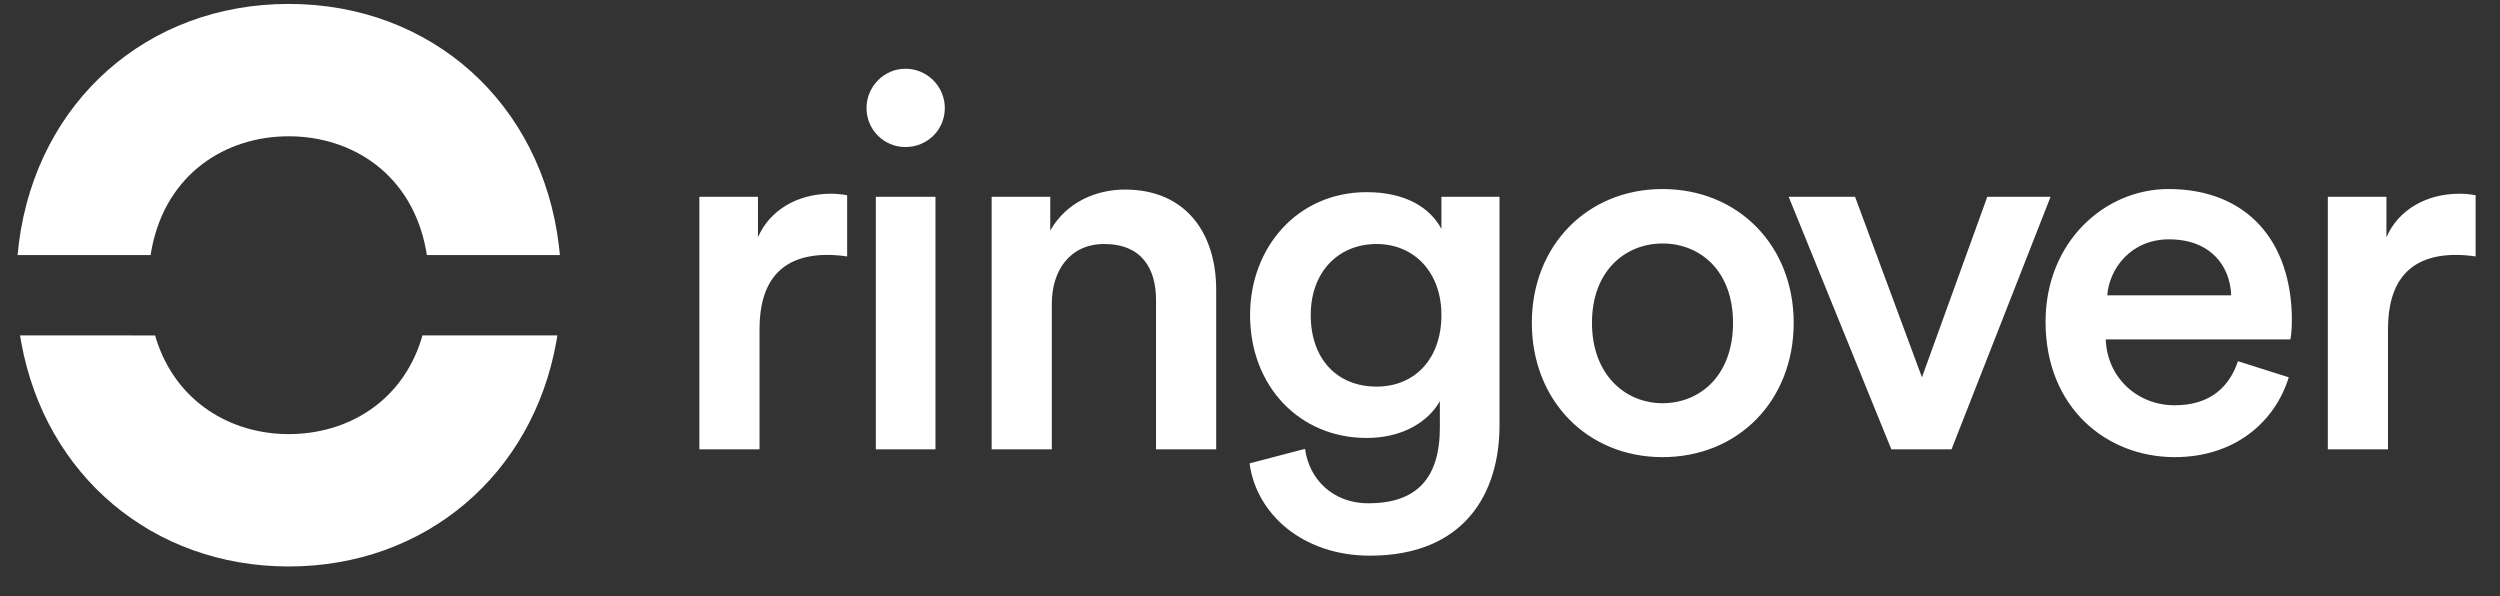
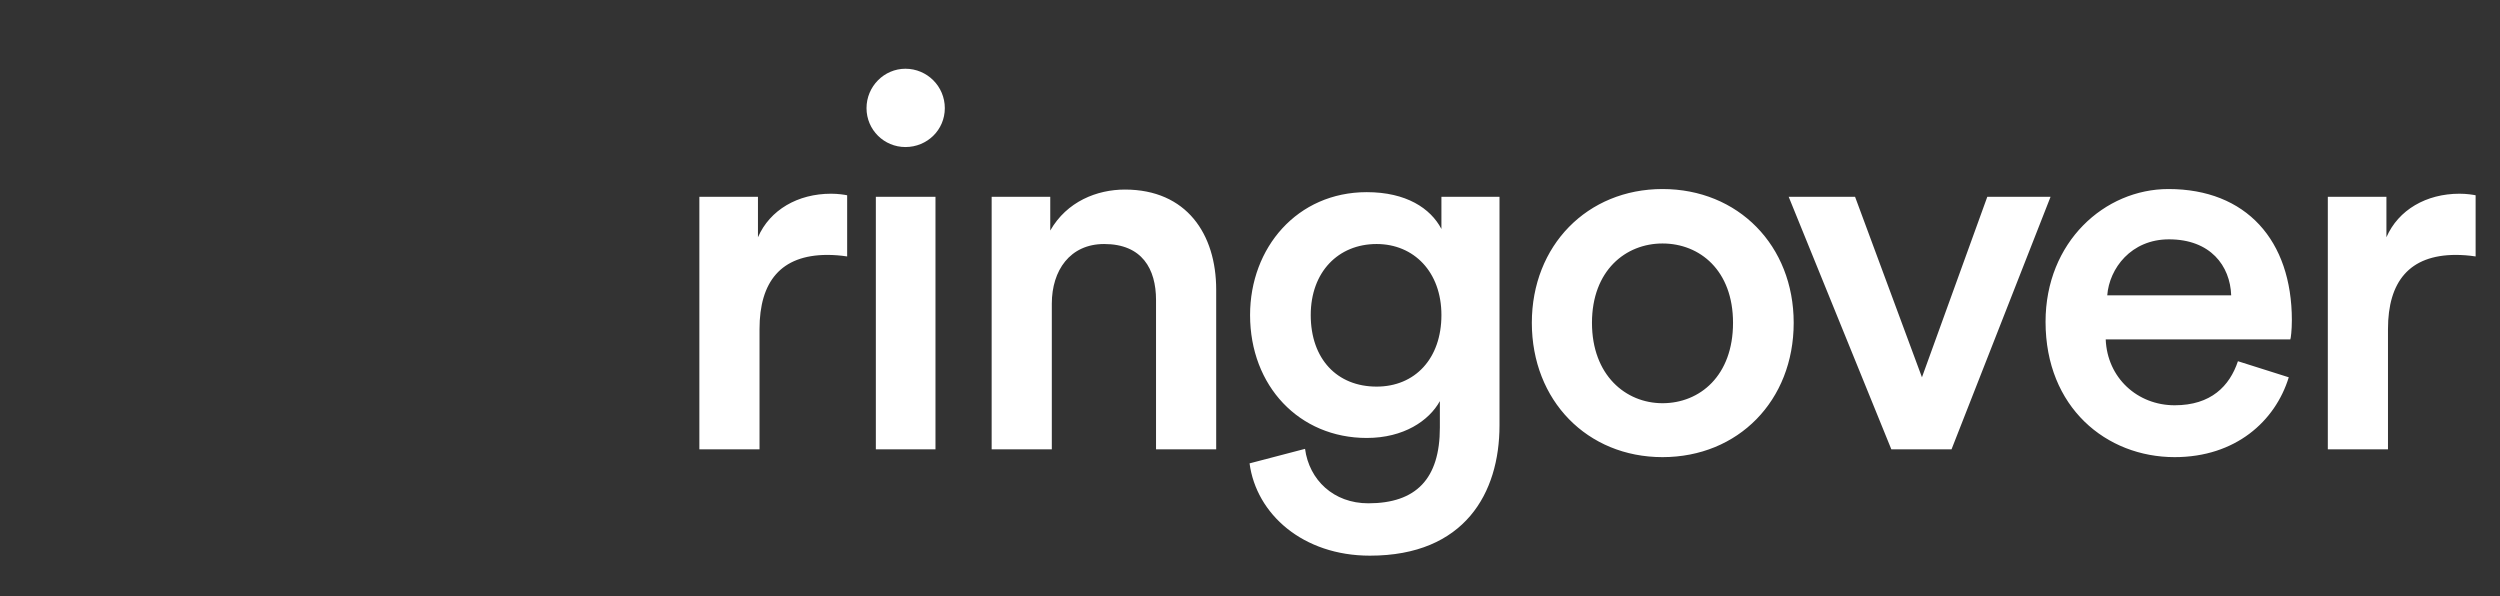
<svg xmlns="http://www.w3.org/2000/svg" width="109" height="26" viewBox="0 0 109 26" fill="none">
  <rect x="0" y="0" width="109" height="26" fill="#333333" stroke="none" />
  <g clip-path="url(#clip0_1182_9841)">
    <path d="M33.115 19.592V14.347C33.115 12.289 34.042 11.114 36.077 11.114C36.348 11.114 36.642 11.136 36.936 11.181V8.514C36.823 8.491 36.551 8.446 36.235 8.446C34.788 8.446 33.567 9.147 33.047 10.345V8.581H30.492V19.592H33.115ZM39.476 6.411C40.425 6.411 41.194 5.665 41.194 4.715C41.194 3.766 40.425 2.997 39.476 2.997C38.549 2.997 37.78 3.766 37.78 4.715C37.78 5.665 38.549 6.411 39.476 6.411ZM40.787 19.592V8.581H38.187V19.592H40.787ZM45.859 19.592V13.239C45.859 11.792 46.65 10.639 48.142 10.639C49.793 10.639 50.403 11.724 50.403 13.081V19.592H53.026V12.629C53.026 10.209 51.737 8.265 49.047 8.265C47.826 8.265 46.515 8.785 45.791 10.051V8.581H43.236V19.592H45.859ZM59.726 24.227C63.864 24.227 65.378 21.491 65.378 18.552V8.581H62.846V9.983C62.371 9.079 61.309 8.378 59.59 8.378C56.561 8.378 54.503 10.797 54.503 13.736C54.503 16.834 56.651 19.095 59.59 19.095C61.196 19.095 62.303 18.349 62.778 17.489V18.643C62.778 20.881 61.738 21.944 59.658 21.944C58.143 21.944 57.081 20.926 56.9 19.57L54.481 20.203C54.775 22.418 56.809 24.227 59.726 24.227ZM60.02 16.856C58.302 16.856 57.148 15.658 57.148 13.736C57.148 11.86 58.347 10.639 60.02 10.639C61.648 10.639 62.846 11.86 62.846 13.736C62.846 15.636 61.693 16.856 60.02 16.856ZM72.485 19.931C75.786 19.931 78.205 17.467 78.205 14.075C78.205 10.707 75.786 8.242 72.485 8.242C69.207 8.242 66.788 10.707 66.788 14.075C66.788 17.467 69.207 19.931 72.485 19.931ZM72.485 17.58C70.88 17.58 69.41 16.359 69.41 14.075C69.41 11.792 70.88 10.616 72.485 10.616C74.113 10.616 75.56 11.792 75.56 14.075C75.56 16.382 74.113 17.58 72.485 17.58ZM85.086 19.592L89.404 8.581H86.646L83.797 16.45L80.881 8.581H77.987L82.463 19.592H85.086ZM94.816 19.931C97.461 19.931 99.202 18.371 99.79 16.45L97.574 15.749C97.212 16.834 96.398 17.67 94.816 17.67C93.188 17.67 91.876 16.472 91.809 14.799H99.858C99.88 14.754 99.925 14.392 99.925 13.962C99.925 10.481 97.936 8.242 94.544 8.242C91.763 8.242 89.186 10.548 89.186 14.03C89.186 17.761 91.831 19.931 94.816 19.931ZM97.28 12.877H91.876C91.967 11.701 92.916 10.435 94.567 10.435C96.376 10.435 97.235 11.588 97.28 12.877ZM104.116 19.592V14.347C104.116 12.289 105.043 11.114 107.077 11.114C107.349 11.114 107.643 11.136 107.937 11.181V8.514C107.823 8.491 107.552 8.446 107.236 8.446C105.789 8.446 104.568 9.147 104.048 10.345V8.581H101.493V19.592H104.116Z" fill="white" />
-     <path fill-rule="evenodd" clip-rule="evenodd" d="M12.588 24.698C6.648 24.698 1.984 20.718 0.93 14.949C0.917 14.878 0.899 14.769 0.875 14.624L6.762 14.625C6.787 14.711 6.807 14.776 6.821 14.819C7.694 17.527 10.064 18.927 12.588 18.927C15.117 18.927 17.491 17.551 18.36 14.823C18.374 14.78 18.394 14.713 18.42 14.624H24.302C24.282 14.745 24.267 14.836 24.256 14.896C23.221 20.694 18.547 24.698 12.588 24.698ZM12.588 0.171C18.802 0.171 23.619 4.485 24.369 10.716C24.379 10.805 24.394 10.94 24.411 11.12H18.611C18.595 11.018 18.582 10.942 18.572 10.891C17.958 7.602 15.366 5.942 12.588 5.942C9.842 5.942 7.279 7.564 6.627 10.779C6.612 10.854 6.591 10.967 6.566 11.12H0.766C0.791 10.867 0.812 10.678 0.829 10.553C1.642 4.41 6.429 0.171 12.588 0.171Z" fill="white" />
  </g>
  <defs>
    <clipPath id="clip0_1182_9841">
      <rect width="108.336" height="25.491" fill="white" transform="translate(0.348 0.143)" />
    </clipPath>
  </defs>
</svg>